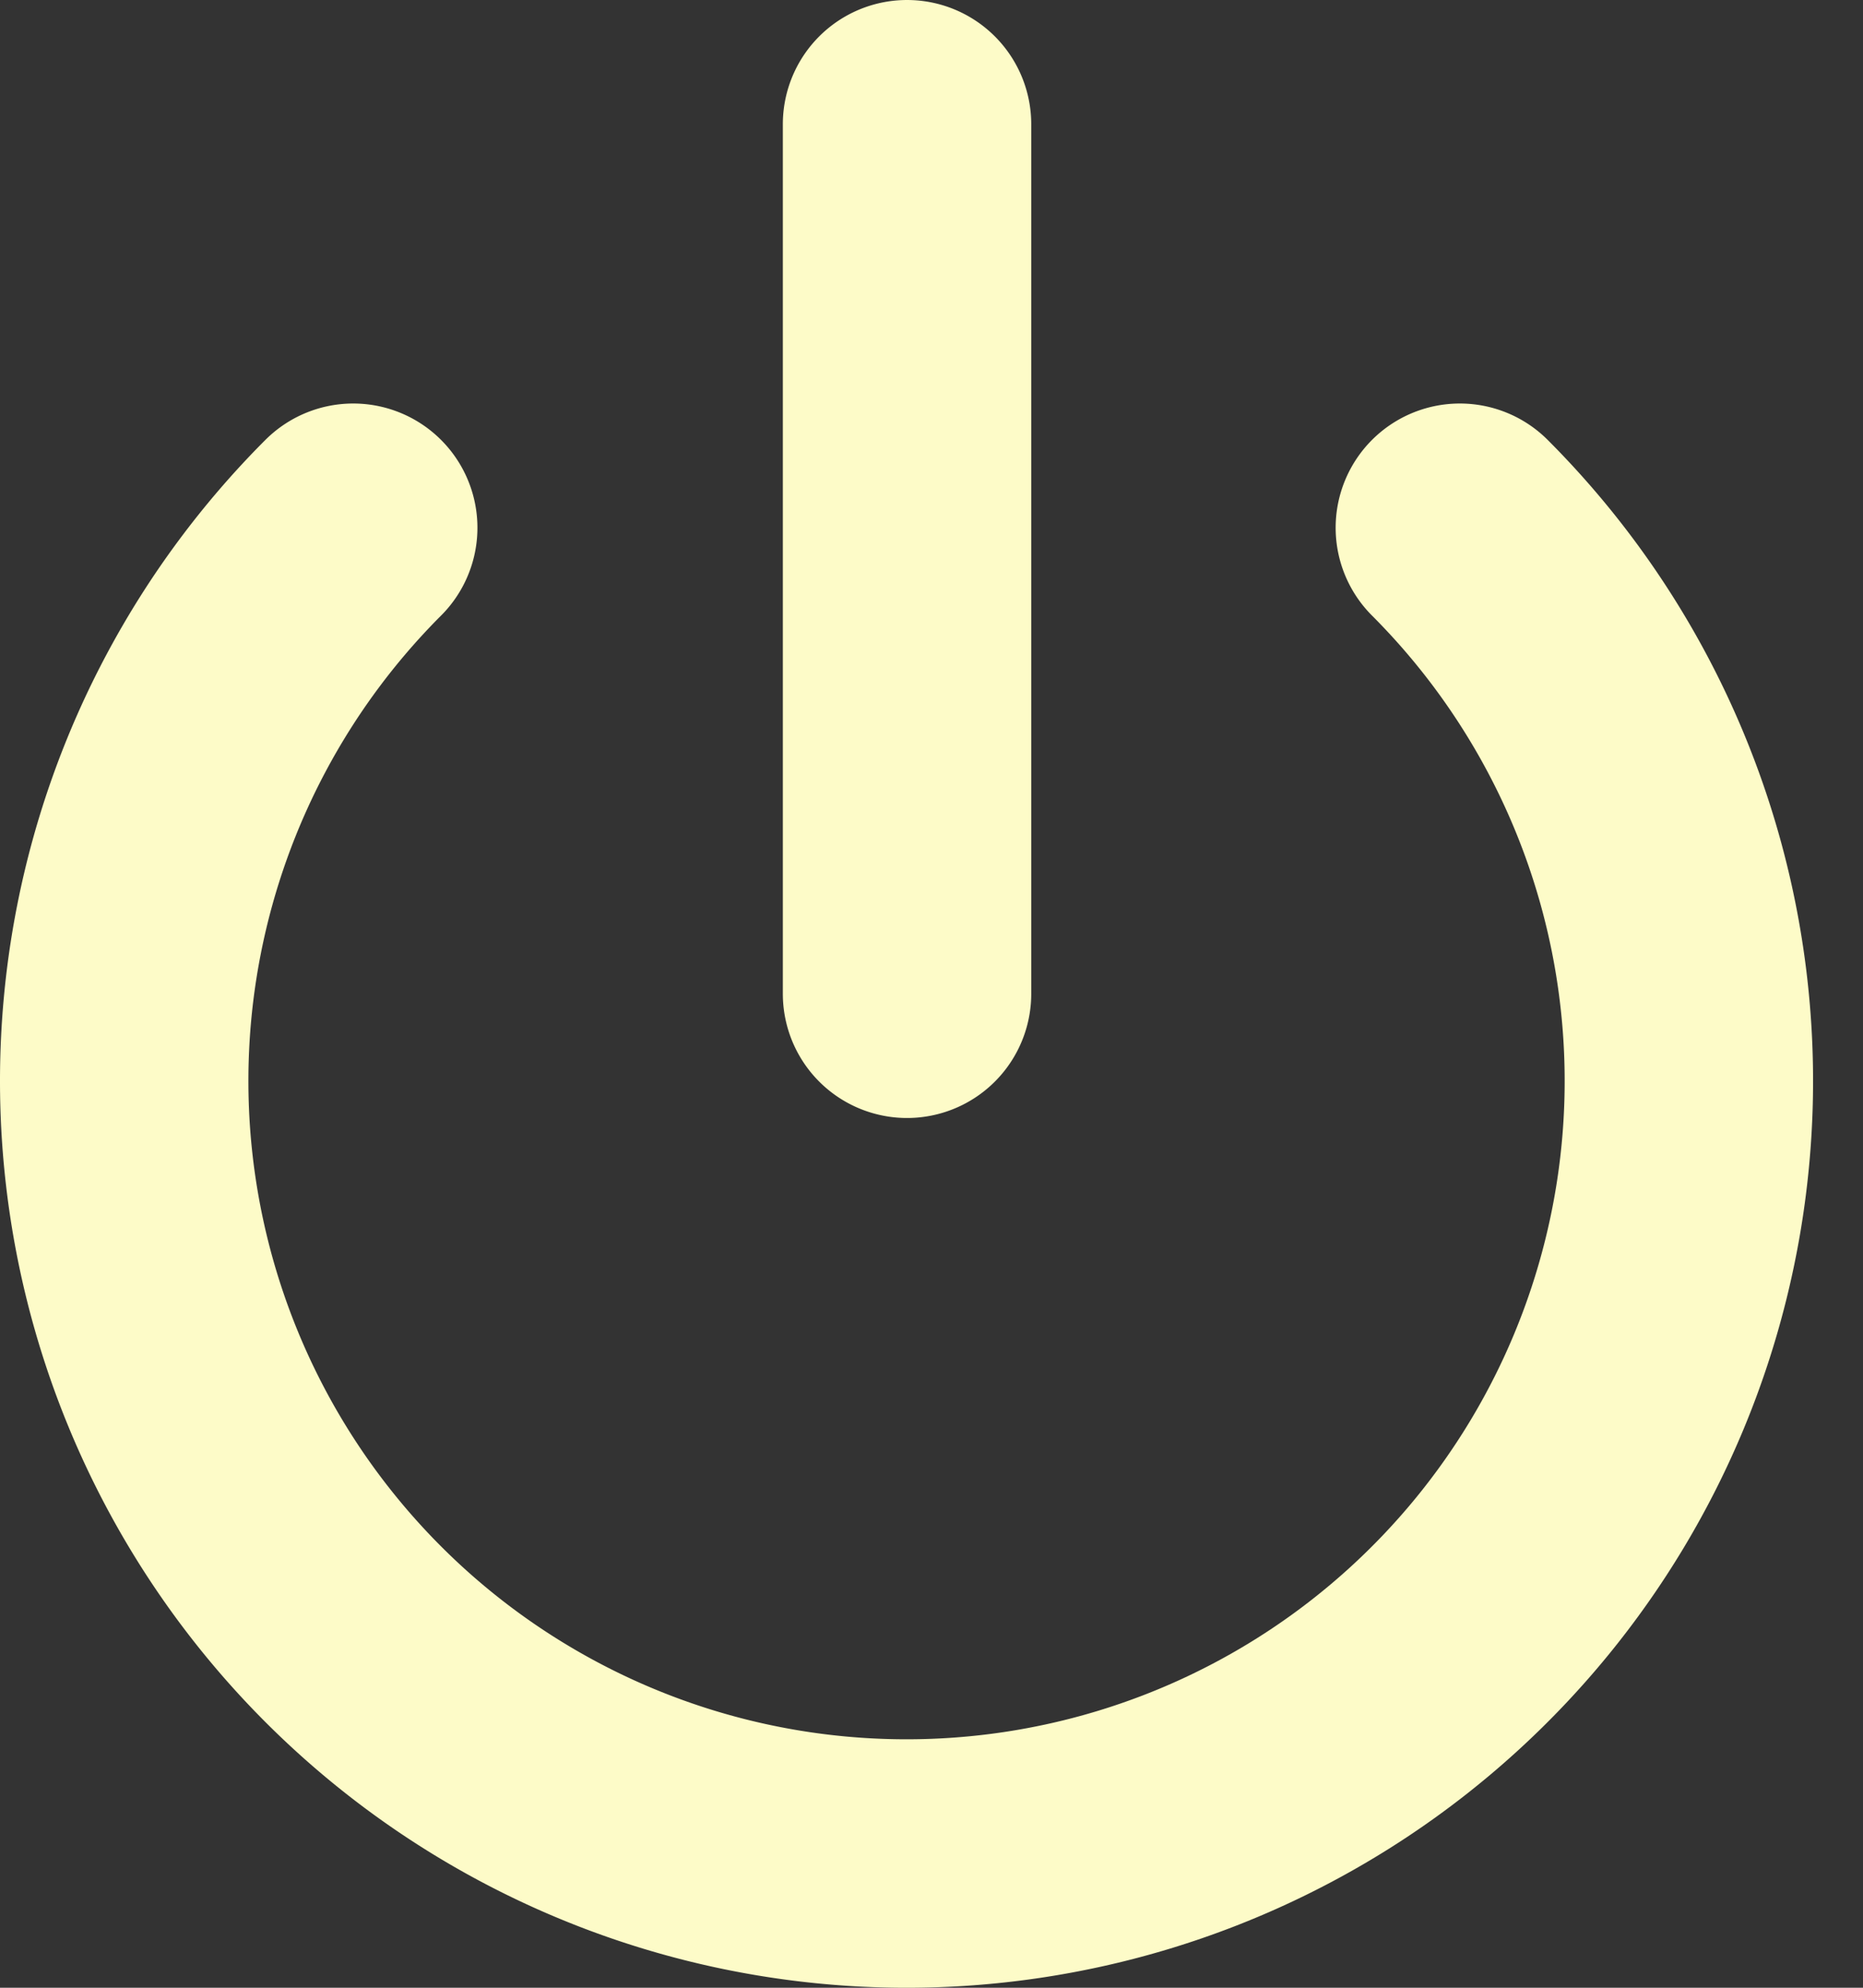
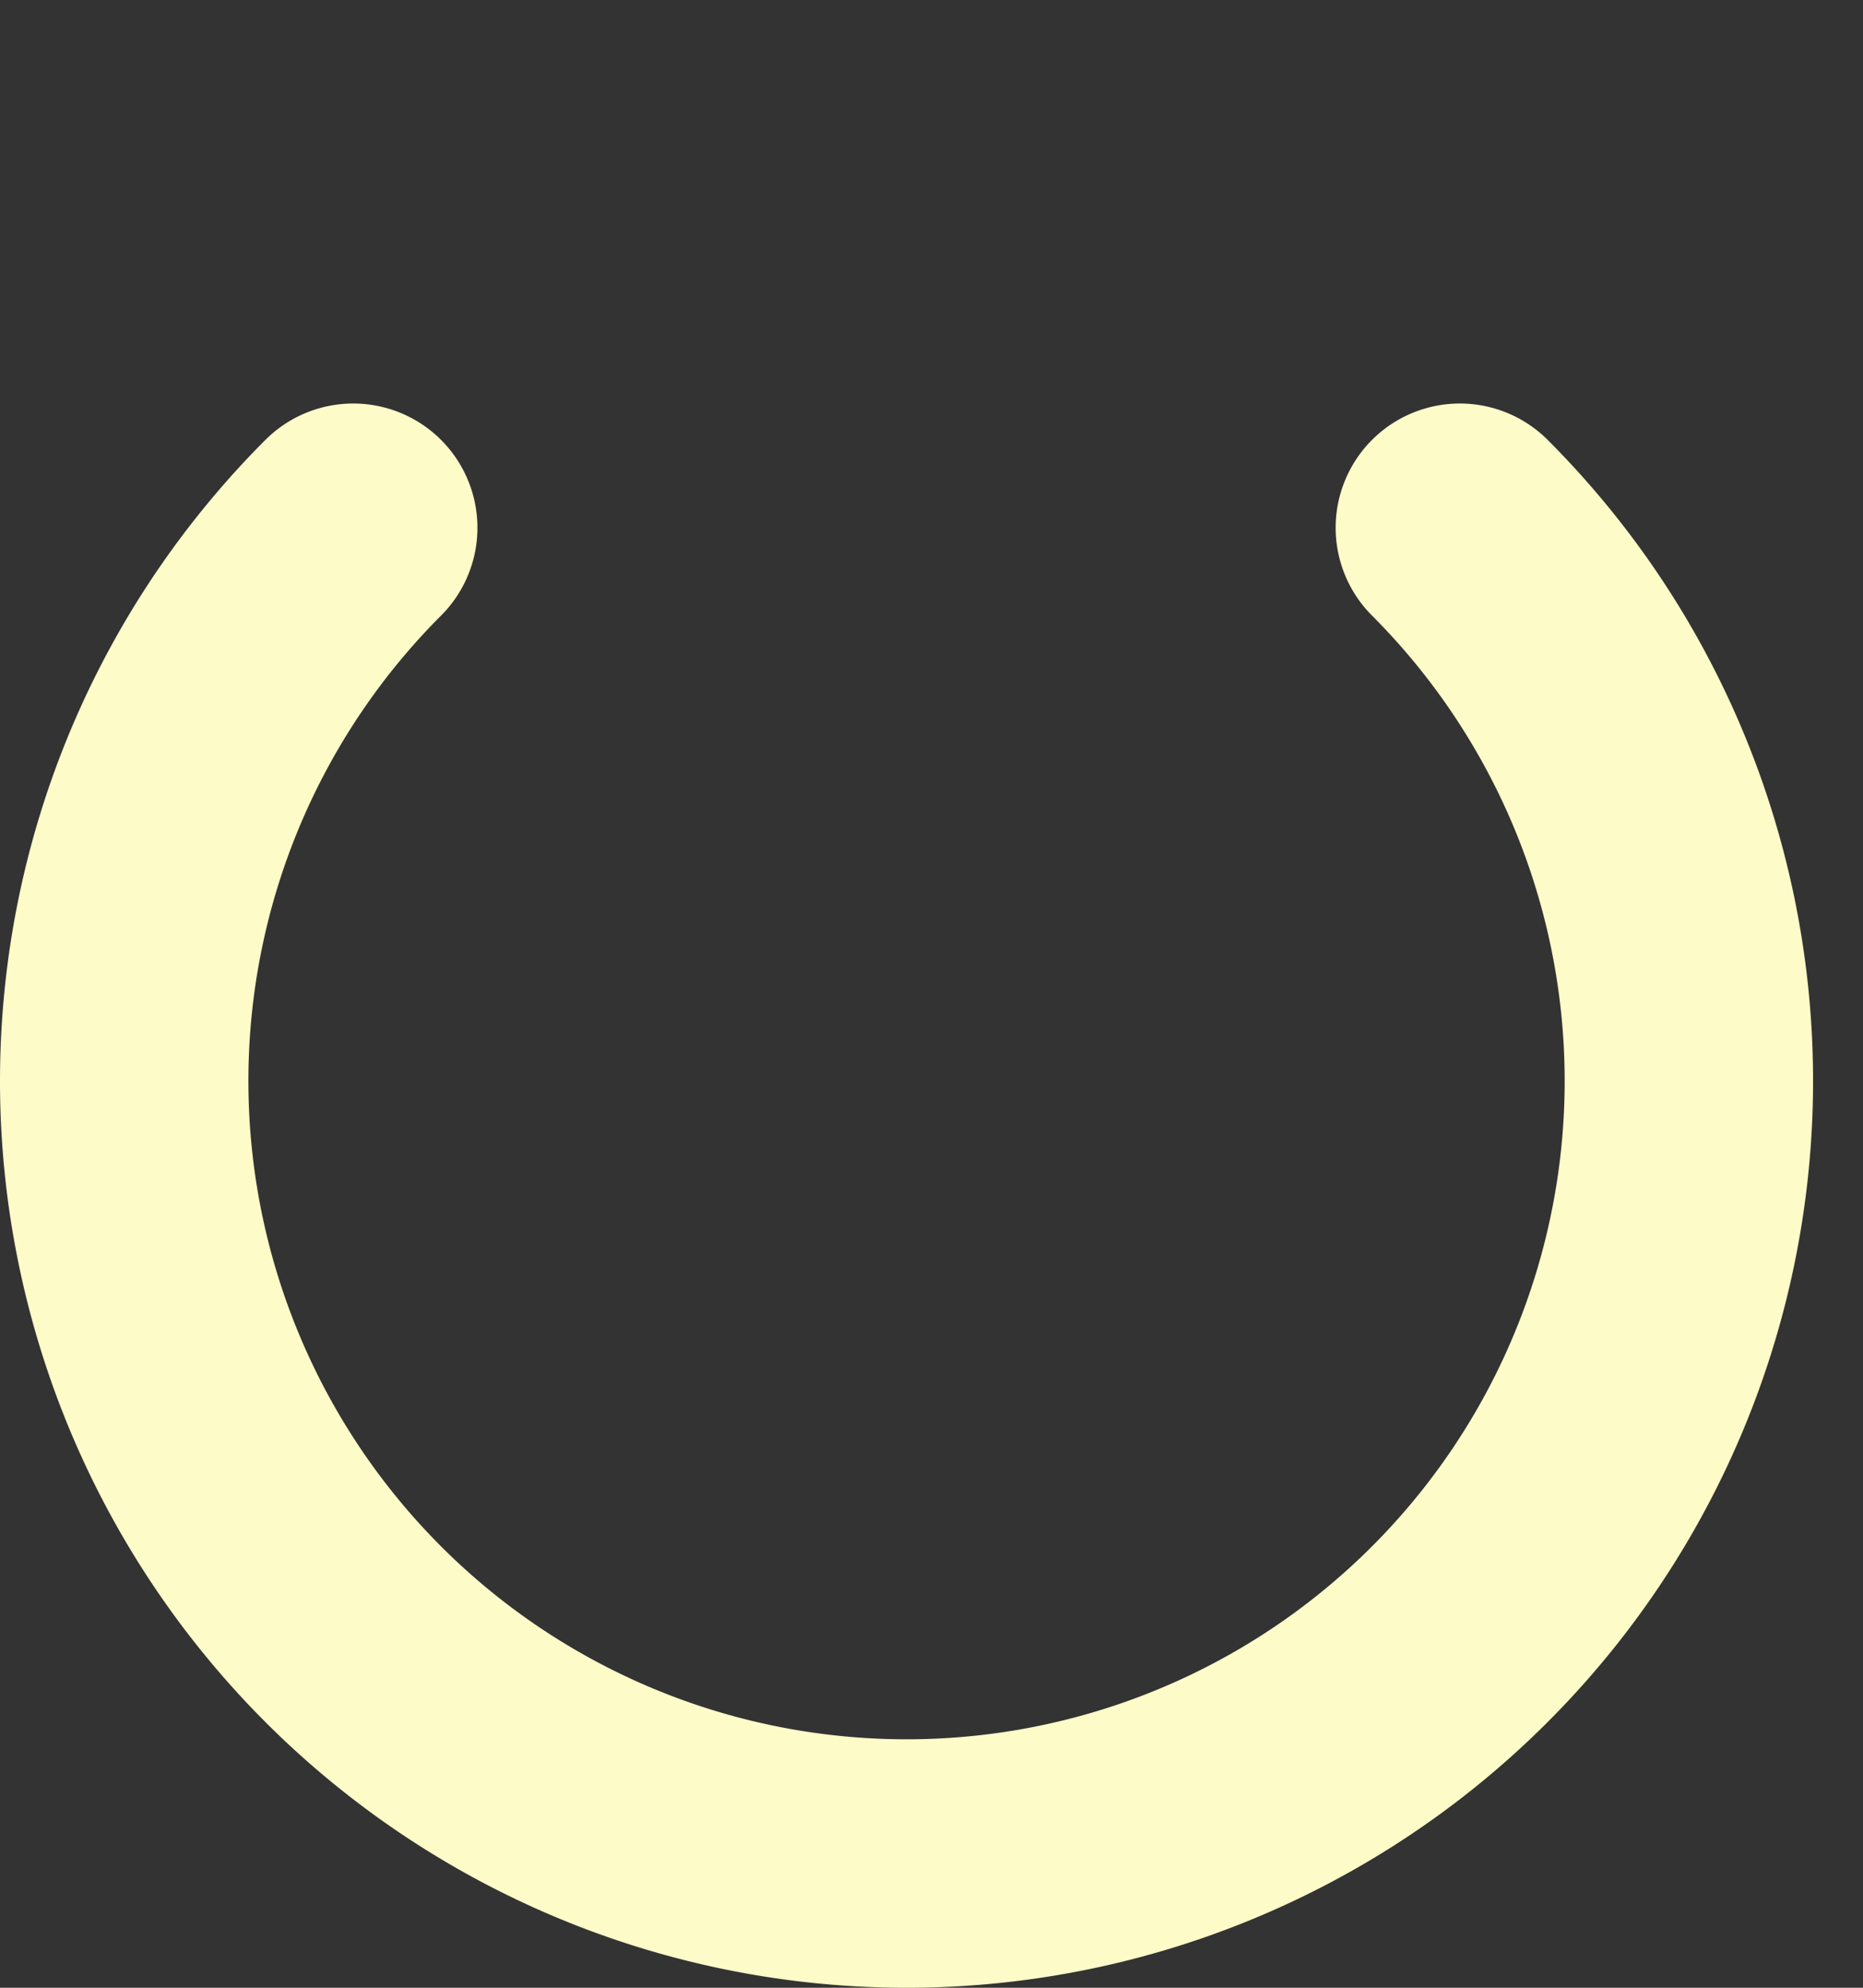
<svg xmlns="http://www.w3.org/2000/svg" width="15" height="16" fill="none">
  <rect width="100%" height="100%" fill="#333333" stroke="none" />
-   <path d="M11.754 4.248a6.299 6.299 0 1 1-8.91 0M7.303 1v6.999" stroke="#FDFBC8" stroke-width="2" stroke-linecap="round" stroke-linejoin="round" />
+   <path d="M11.754 4.248a6.299 6.299 0 1 1-8.91 0M7.303 1" stroke="#FDFBC8" stroke-width="2" stroke-linecap="round" stroke-linejoin="round" />
</svg>